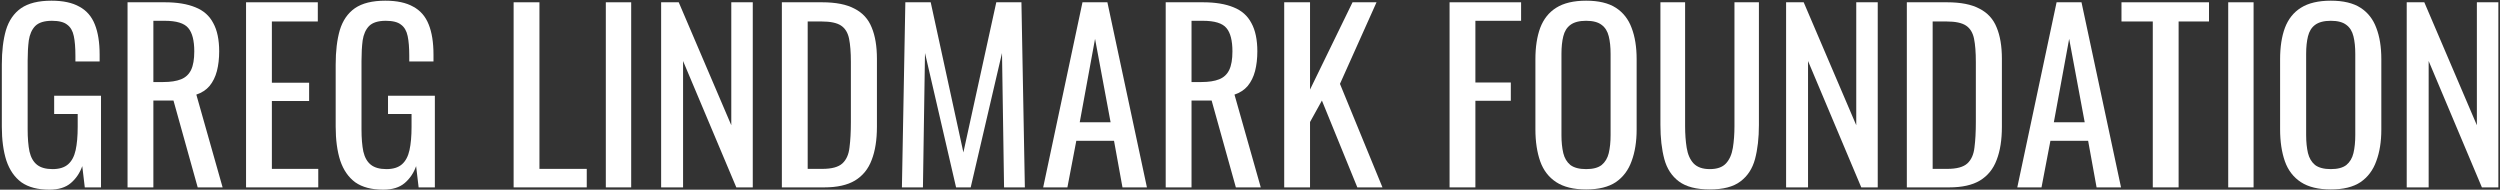
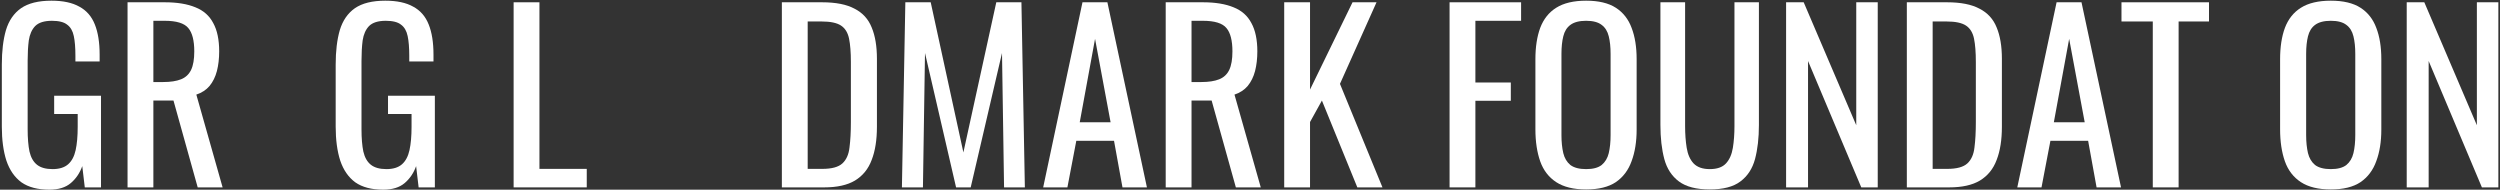
<svg xmlns="http://www.w3.org/2000/svg" fill="none" viewBox="0 0 1094 83" height="83" width="1094">
  <rect x="0" y="0" width="1094" height="83" fill="#333333" stroke="none" />
  <path fill="white" d="M1053.18 82V1H1060.88L1083.88 54.8V1H1093.28V82H1086.08L1062.78 26.7V82H1053.18Z" />
  <path fill="white" d="M1019.97 82.9C1014.51 82.9 1010.14 81.833 1006.87 79.7C1003.61 77.567 1001.27 74.533 999.872 70.6C998.472 66.6 997.772 61.933 997.772 56.6V25.9C997.772 20.567 998.472 16 999.872 12.2C1001.34 8.333 1003.67 5.4 1006.87 3.4C1010.14 1.333 1014.51 0.3 1019.97 0.3C1025.44 0.3 1029.77 1.333 1032.97 3.4C1036.17 5.466 1038.47 8.4 1039.87 12.2C1041.34 16 1042.07 20.567 1042.07 25.9V56.7C1042.07 61.967 1041.34 66.567 1039.87 70.5C1038.47 74.433 1036.17 77.5 1032.97 79.7C1029.77 81.833 1025.44 82.9 1019.97 82.9ZM1019.97 74C1022.97 74 1025.24 73.4 1026.77 72.2C1028.31 70.933 1029.34 69.2 1029.87 67C1030.41 64.733 1030.67 62.1 1030.67 59.1V23.6C1030.67 20.6 1030.41 18.033 1029.87 15.9C1029.34 13.7 1028.31 12.033 1026.77 10.9C1025.24 9.7 1022.97 9.1 1019.97 9.1C1016.97 9.1 1014.67 9.7 1013.07 10.9C1011.54 12.033 1010.51 13.7 1009.97 15.9C1009.44 18.033 1009.17 20.6 1009.17 23.6V59.1C1009.17 62.1 1009.44 64.733 1009.97 67C1010.51 69.2 1011.54 70.933 1013.07 72.2C1014.67 73.4 1016.97 74 1019.97 74Z" />
-   <path fill="white" d="M975.068 82V1H986.168V82H975.068Z" />
  <path fill="white" d="M942.059 82V9.4H928.359V1H966.659V9.4H953.359V82H942.059Z" />
  <path fill="white" d="M882.764 82L899.964 1H910.864L928.164 82H917.464L913.764 61.6H897.264L893.364 82H882.764ZM898.764 53.5H912.264L905.464 17L898.764 53.5Z" />
  <path fill="white" d="M834.429 82V1H852.029C858.029 1 862.762 1.933 866.229 3.8C869.762 5.6 872.262 8.333 873.729 12C875.262 15.667 876.029 20.233 876.029 25.7V55.5C876.029 61.233 875.262 66.067 873.729 70C872.262 73.933 869.829 76.933 866.429 79C863.095 81 858.595 82 852.929 82H834.429ZM845.729 73.9H852.129C856.262 73.9 859.195 73.1 860.929 71.5C862.662 69.9 863.695 67.567 864.029 64.5C864.429 61.433 864.629 57.733 864.629 53.4V27.1C864.629 22.9 864.362 19.5 863.829 16.9C863.295 14.3 862.129 12.4 860.329 11.2C858.529 10 855.695 9.4 851.829 9.4H845.729V73.9Z" />
  <path fill="white" d="M781.597 82V1H789.297L812.297 54.8V1H821.697V82H814.497L791.197 26.7V82H781.597Z" />
  <path fill="white" d="M748.2 82.9C742.333 82.9 737.833 81.733 734.7 79.4C731.566 77.067 729.433 73.8 728.3 69.6C727.166 65.333 726.6 60.367 726.6 54.7V1H737.4V55.2C737.4 58.667 737.633 61.833 738.1 64.7C738.566 67.567 739.566 69.833 741.1 71.5C742.7 73.167 745.066 74 748.2 74C751.4 74 753.766 73.167 755.3 71.5C756.833 69.833 757.833 67.567 758.3 64.7C758.766 61.833 759 58.667 759 55.2V1H769.7V54.7C769.7 60.367 769.133 65.333 768 69.6C766.866 73.8 764.733 77.067 761.6 79.4C758.533 81.733 754.066 82.9 748.2 82.9Z" />
  <path fill="white" d="M694.094 82.9C688.627 82.9 684.26 81.833 680.994 79.7C677.727 77.567 675.394 74.533 673.994 70.6C672.594 66.6 671.894 61.933 671.894 56.6V25.9C671.894 20.567 672.594 16 673.994 12.2C675.46 8.333 677.794 5.4 680.994 3.4C684.26 1.333 688.627 0.3 694.094 0.3C699.56 0.3 703.894 1.333 707.094 3.4C710.294 5.466 712.594 8.4 713.994 12.2C715.46 16 716.194 20.567 716.194 25.9V56.7C716.194 61.967 715.46 66.567 713.994 70.5C712.594 74.433 710.294 77.5 707.094 79.7C703.894 81.833 699.56 82.9 694.094 82.9ZM694.094 74C697.094 74 699.36 73.4 700.894 72.2C702.427 70.933 703.46 69.2 703.994 67C704.527 64.733 704.794 62.1 704.794 59.1V23.6C704.794 20.6 704.527 18.033 703.994 15.9C703.46 13.7 702.427 12.033 700.894 10.9C699.36 9.7 697.094 9.1 694.094 9.1C691.094 9.1 688.794 9.7 687.194 10.9C685.66 12.033 684.627 13.7 684.094 15.9C683.56 18.033 683.294 20.6 683.294 23.6V59.1C683.294 62.1 683.56 64.733 684.094 67C684.627 69.2 685.66 70.933 687.194 72.2C688.794 73.4 691.094 74 694.094 74Z" />
  <path fill="white" d="M634.331 82V1H665.631V9.1H645.631V36.1H661.131V44.1H645.631V82H634.331Z" />
  <path fill="white" d="M561.968 82V1H573.268V39.2L591.868 1H602.368L586.368 36.7L604.968 82H593.968L578.468 44L573.268 53.4V82H561.968Z" />
  <path fill="white" d="M510.112 82V1H526.412C531.812 1 536.279 1.733 539.812 3.2C543.346 4.6 545.946 6.9 547.612 10.1C549.346 13.233 550.212 17.367 550.212 22.5C550.212 25.633 549.879 28.5 549.212 31.1C548.546 33.633 547.479 35.8 546.012 37.6C544.546 39.333 542.612 40.6 540.212 41.4L551.712 82H540.812L530.212 44H521.412V82H510.112ZM521.412 35.9H525.712C528.912 35.9 531.512 35.5 533.512 34.7C535.512 33.9 536.979 32.533 537.912 30.6C538.846 28.667 539.312 25.967 539.312 22.5C539.312 17.767 538.446 14.367 536.712 12.3C534.979 10.167 531.546 9.1 526.412 9.1H521.412V35.9Z" />
  <path fill="white" d="M456.494 82L473.694 1H484.594L501.894 82H491.194L487.494 61.6H470.994L467.094 82H456.494ZM472.494 53.5H485.994L479.194 17L472.494 53.5Z" />
  <path fill="white" d="M394.678 82L396.178 1H407.278L421.578 66.7L435.978 1H446.978L448.478 82H439.378L438.478 23.2L424.778 82H418.378L404.778 23.2L403.878 82H394.678Z" />
  <path fill="white" d="M342.144 82V1H359.744C365.744 1 370.477 1.933 373.944 3.8C377.477 5.6 379.977 8.333 381.444 12C382.977 15.667 383.744 20.233 383.744 25.7V55.5C383.744 61.233 382.977 66.067 381.444 70C379.977 73.933 377.544 76.933 374.144 79C370.81 81 366.31 82 360.644 82H342.144ZM353.444 73.9H359.844C363.977 73.9 366.91 73.1 368.644 71.5C370.377 69.9 371.41 67.567 371.744 64.5C372.144 61.433 372.344 57.733 372.344 53.4V27.1C372.344 22.9 372.077 19.5 371.544 16.9C371.01 14.3 369.844 12.4 368.044 11.2C366.244 10 363.41 9.4 359.544 9.4H353.444V73.9Z" />
-   <path fill="white" d="M289.312 82V1H297.012L320.012 54.8V1H329.412V82H322.212L298.912 26.7V82H289.312Z" />
-   <path fill="white" d="M265.107 82V1H276.207V82H265.107Z" />
  <path fill="white" d="M224.761 82V1H236.061V73.9H256.761V82H224.761Z" />
  <path fill="white" d="M167.694 83C162.627 83 158.56 81.933 155.494 79.8C152.494 77.6 150.294 74.433 148.894 70.3C147.56 66.166 146.894 61.2 146.894 55.4V28.3C146.894 22.366 147.494 17.333 148.694 13.2C149.96 9 152.16 5.8 155.294 3.6C158.494 1.4 162.927 0.3 168.594 0.3C173.66 0.3 177.727 1.166 180.794 2.9C183.927 4.566 186.194 7.166 187.594 10.7C188.994 14.166 189.694 18.567 189.694 23.9V26.9H179.094V24.4C179.094 20.866 178.86 18 178.394 15.8C177.927 13.533 176.96 11.867 175.494 10.8C174.094 9.666 171.86 9.1 168.794 9.1C165.46 9.1 163.027 9.866 161.494 11.4C160.027 12.933 159.094 15.033 158.694 17.7C158.36 20.3 158.194 23.267 158.194 26.6V56.6C158.194 60.467 158.46 63.7 158.994 66.3C159.594 68.9 160.694 70.833 162.294 72.1C163.894 73.367 166.16 74 169.094 74C172.027 74 174.294 73.3 175.894 71.9C177.494 70.5 178.594 68.433 179.194 65.7C179.794 62.967 180.094 59.566 180.094 55.5V49.9H169.794V41.9H190.294V82H183.194L182.094 72.7C181.027 75.7 179.36 78.166 177.094 80.1C174.827 82.033 171.694 83 167.694 83Z" />
-   <path fill="white" d="M107.671 82V1H139.071V9.4H118.971V36.2H135.271V44.2H118.971V73.9H139.271V82H107.671Z" />
  <path fill="white" d="M55.815 82V1H72.115C77.515 1 81.982 1.733 85.515 3.2C89.049 4.6 91.649 6.9 93.315 10.1C95.049 13.233 95.915 17.367 95.915 22.5C95.915 25.633 95.582 28.5 94.915 31.1C94.249 33.633 93.182 35.8 91.715 37.6C90.249 39.333 88.315 40.6 85.915 41.4L97.415 82H86.515L75.915 44H67.115V82H55.815ZM67.115 35.9H71.415C74.615 35.9 77.215 35.5 79.215 34.7C81.215 33.9 82.682 32.533 83.615 30.6C84.549 28.667 85.015 25.967 85.015 22.5C85.015 17.767 84.149 14.367 82.415 12.3C80.682 10.167 77.249 9.1 72.115 9.1H67.115V35.9Z" />
  <path fill="white" d="M21.6 83C16.533 83 12.466 81.933 9.4 79.8C6.4 77.6 4.2 74.433 2.8 70.3C1.466 66.166 0.8 61.2 0.8 55.4V28.3C0.8 22.366 1.4 17.333 2.6 13.2C3.866 9 6.066 5.8 9.2 3.6C12.4 1.4 16.833 0.3 22.5 0.3C27.567 0.3 31.633 1.166 34.7 2.9C37.833 4.566 40.1 7.166 41.5 10.7C42.9 14.166 43.6 18.567 43.6 23.9V26.9H33V24.4C33 20.866 32.767 18 32.3 15.8C31.833 13.533 30.866 11.867 29.4 10.8C28 9.666 25.767 9.1 22.7 9.1C19.366 9.1 16.933 9.866 15.4 11.4C13.933 12.933 13 15.033 12.6 17.7C12.267 20.3 12.1 23.267 12.1 26.6V56.6C12.1 60.467 12.367 63.7 12.9 66.3C13.5 68.9 14.6 70.833 16.2 72.1C17.8 73.367 20.067 74 23 74C25.933 74 28.2 73.3 29.8 71.9C31.4 70.5 32.5 68.433 33.1 65.7C33.7 62.967 34 59.566 34 55.5V49.9H23.7V41.9H44.2V82H37.1L36 72.7C34.933 75.7 33.267 78.166 31 80.1C28.733 82.033 25.6 83 21.6 83Z" />
</svg>